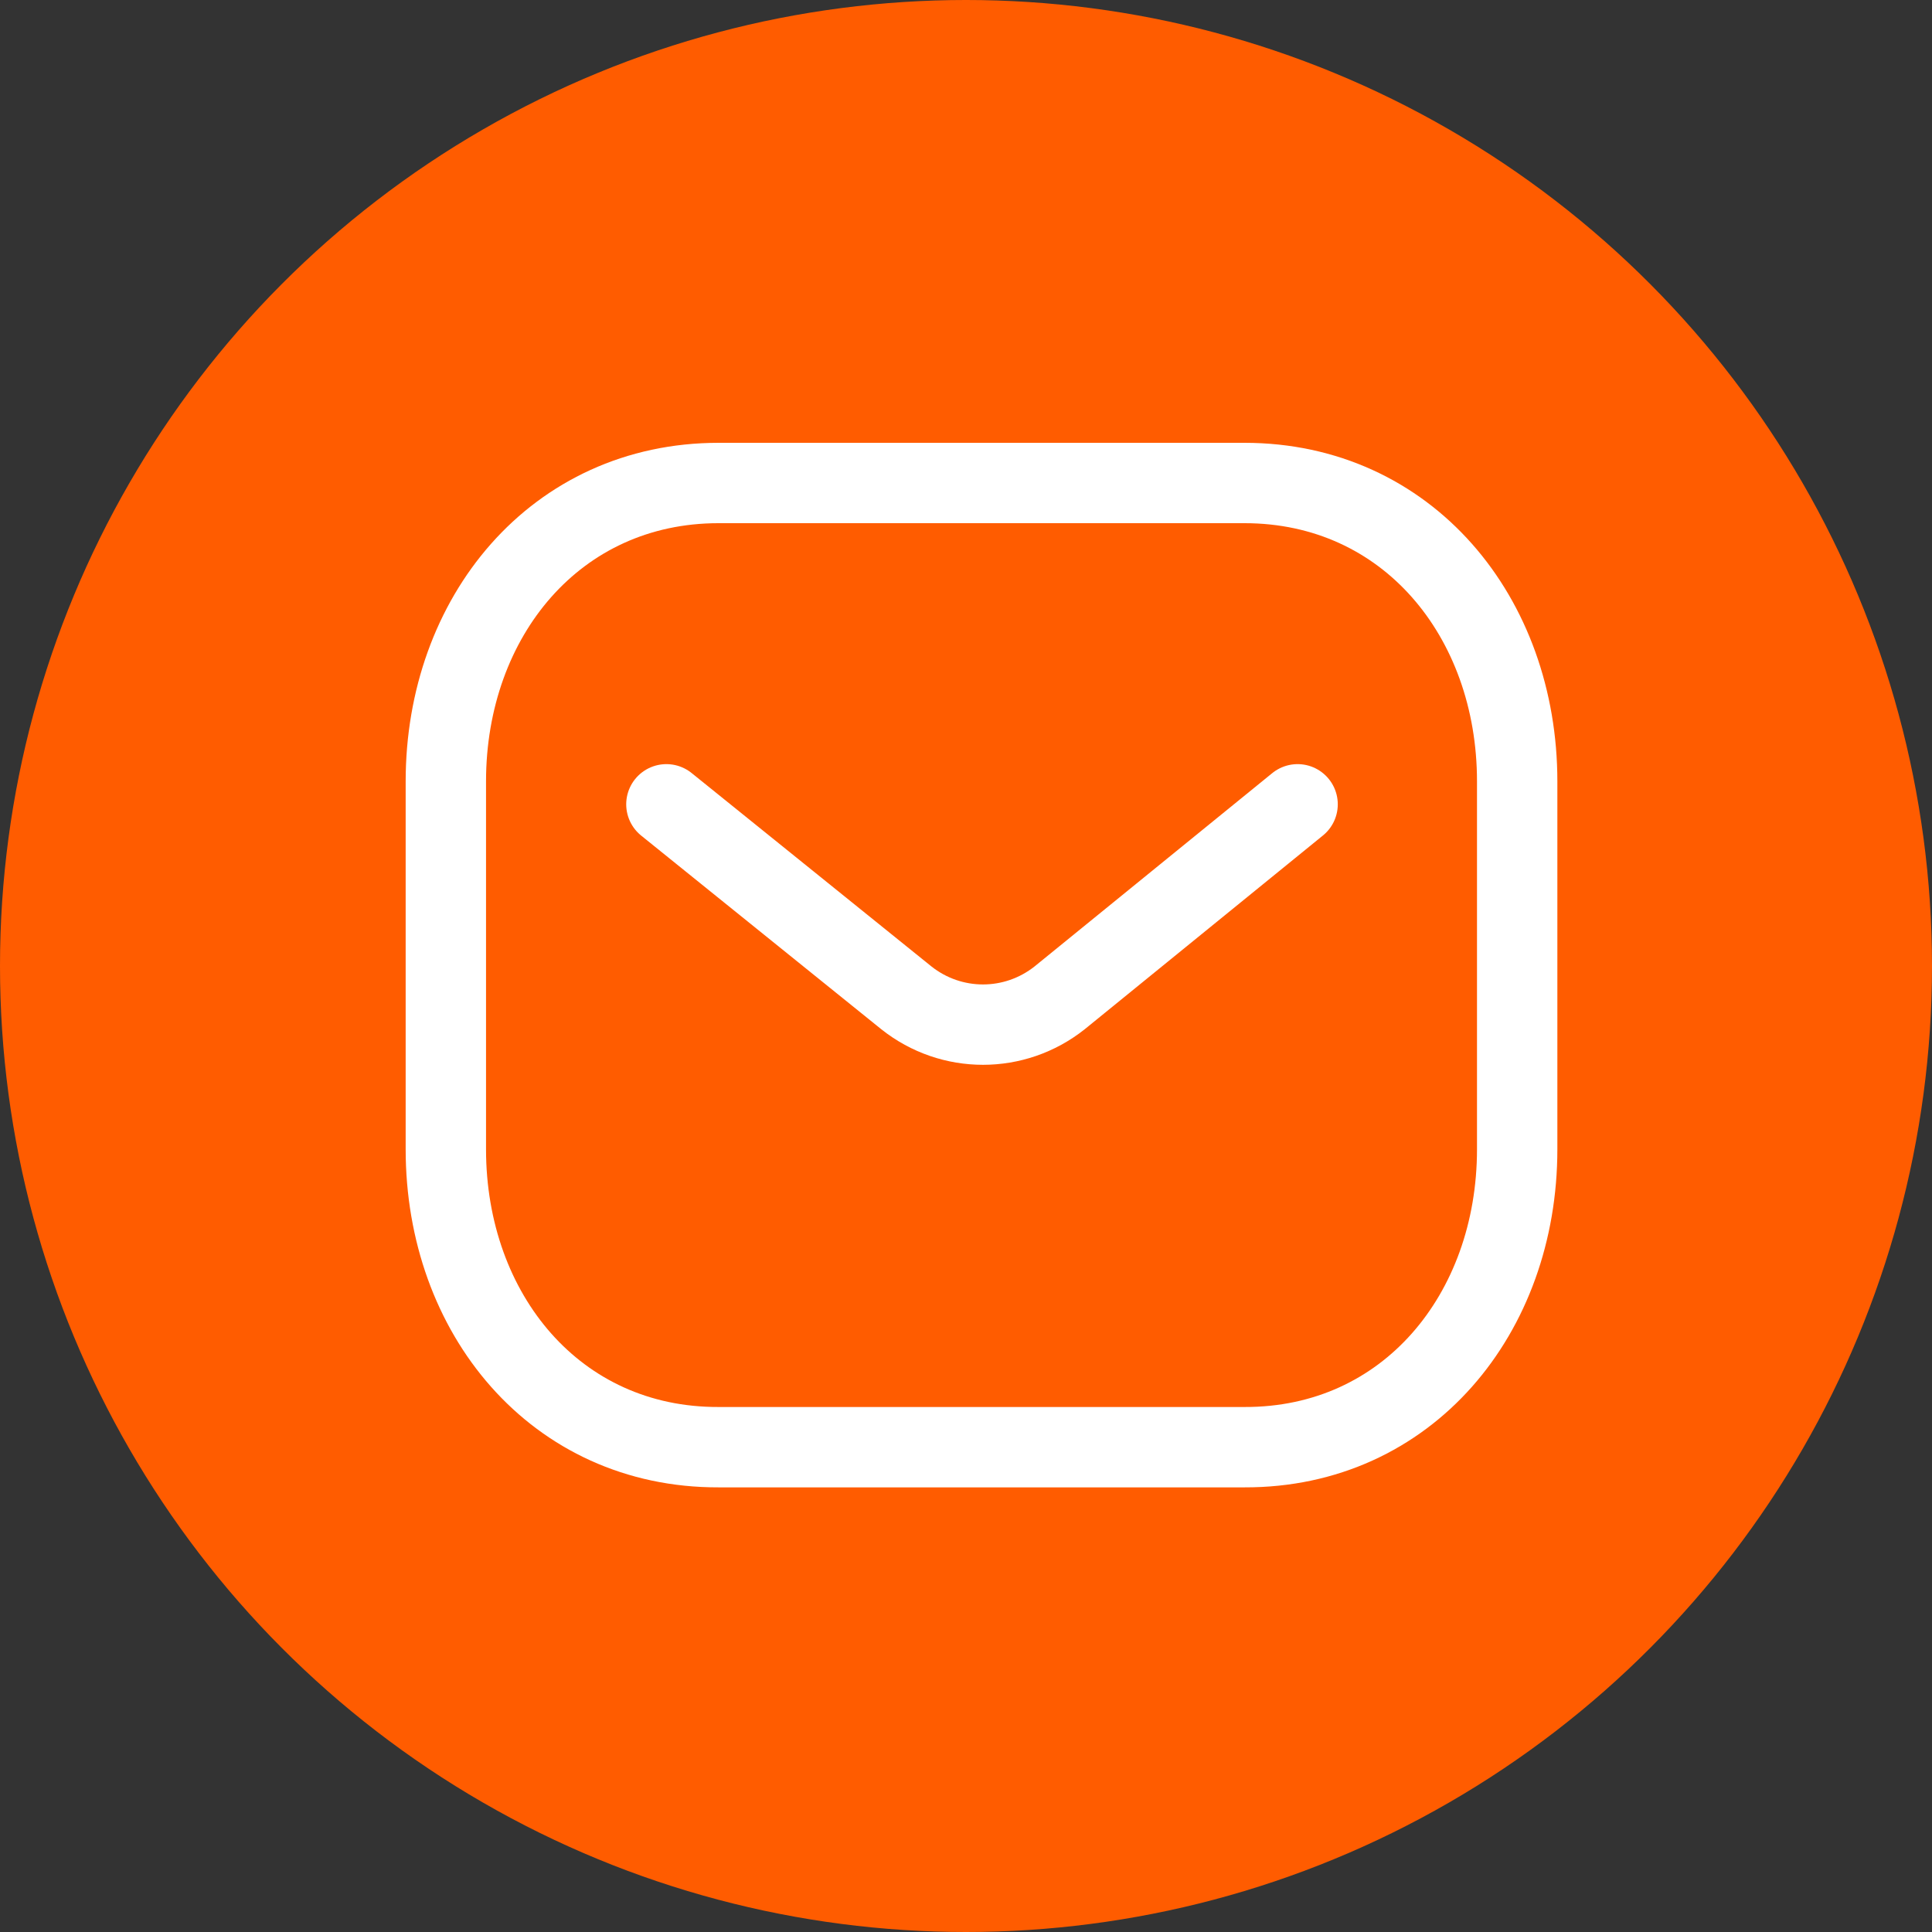
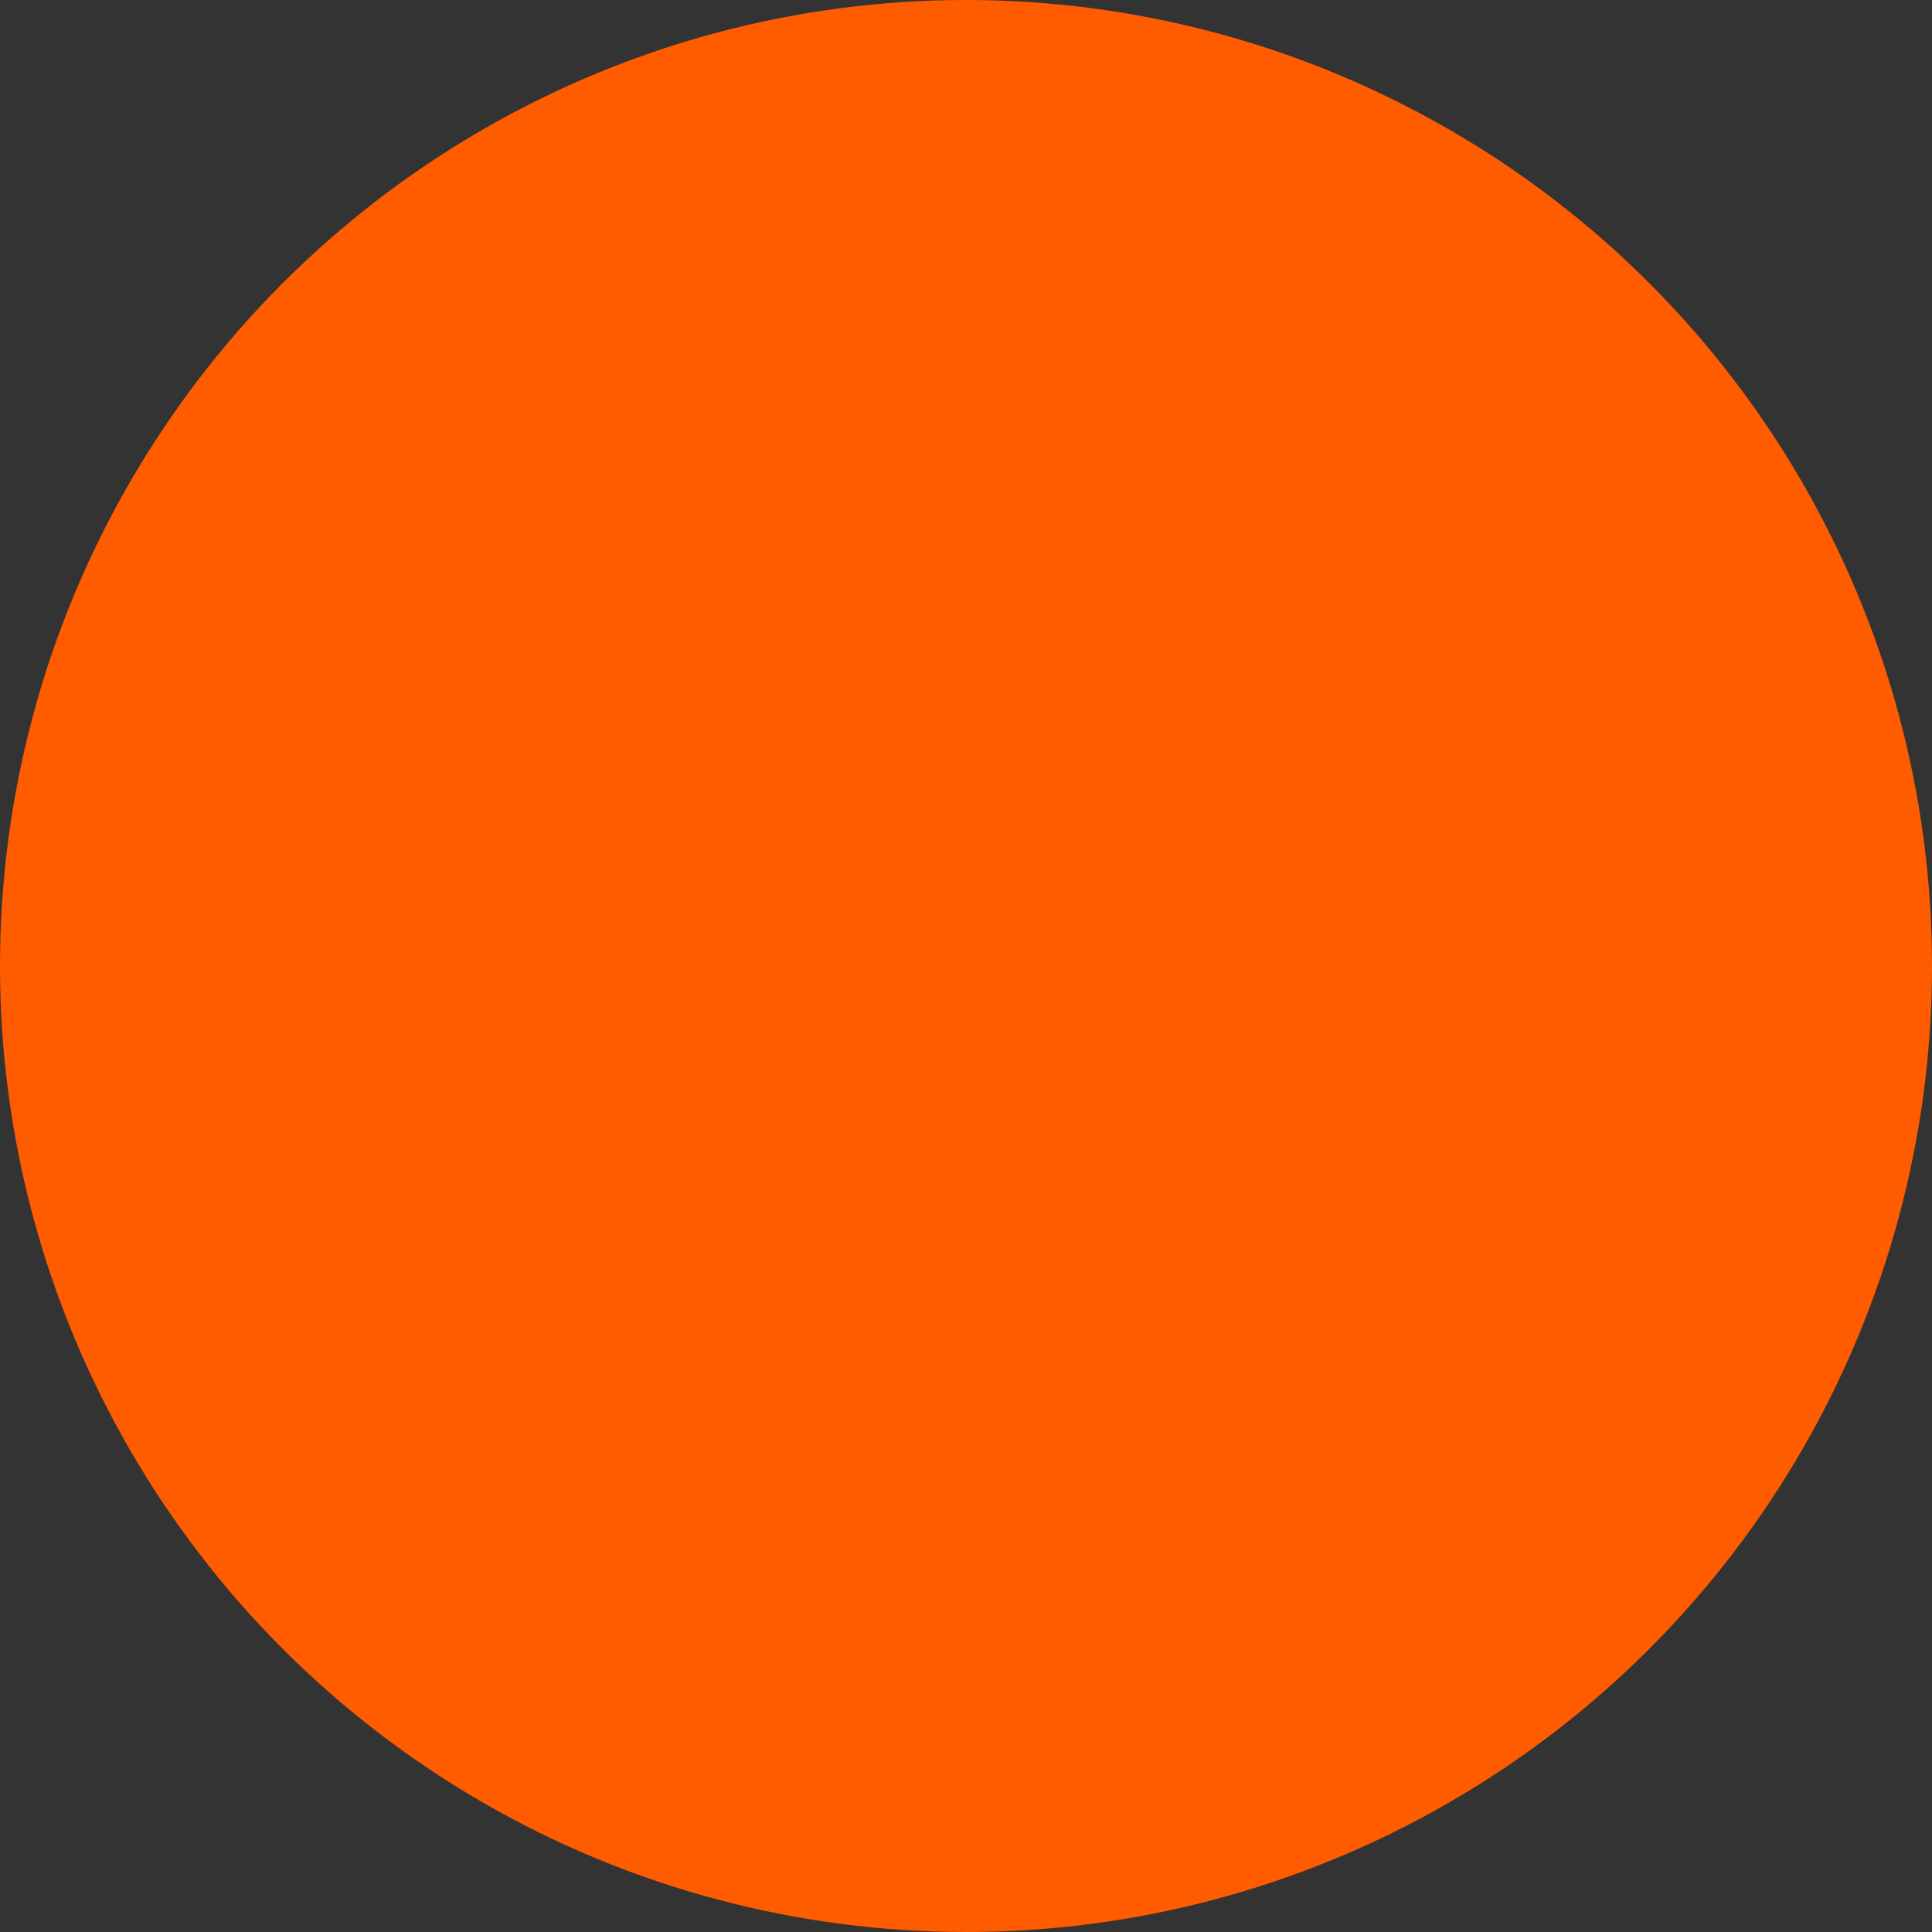
<svg xmlns="http://www.w3.org/2000/svg" width="52" height="52" viewBox="0 0 52 52" fill="none">
  <rect x="0" y="0" width="52" height="52" fill="#333333" stroke="none" />
  <circle cx="26" cy="26" r="26" fill="#FF5C00" />
-   <path d="M34.925 21.648L28.519 26.858C27.309 27.818 25.606 27.818 24.396 26.858L17.936 21.648" stroke="white" stroke-width="2.163" stroke-linecap="round" stroke-linejoin="round" />
-   <path fill-rule="evenodd" clip-rule="evenodd" d="M33.495 38.951C37.88 38.964 40.835 35.361 40.835 30.933V21.031C40.835 16.603 37.88 13 33.495 13H19.34C14.955 13 12 16.603 12 21.031V30.933C12 35.361 14.955 38.964 19.34 38.951H33.495Z" stroke="white" stroke-width="2.163" stroke-linecap="round" stroke-linejoin="round" />
</svg>